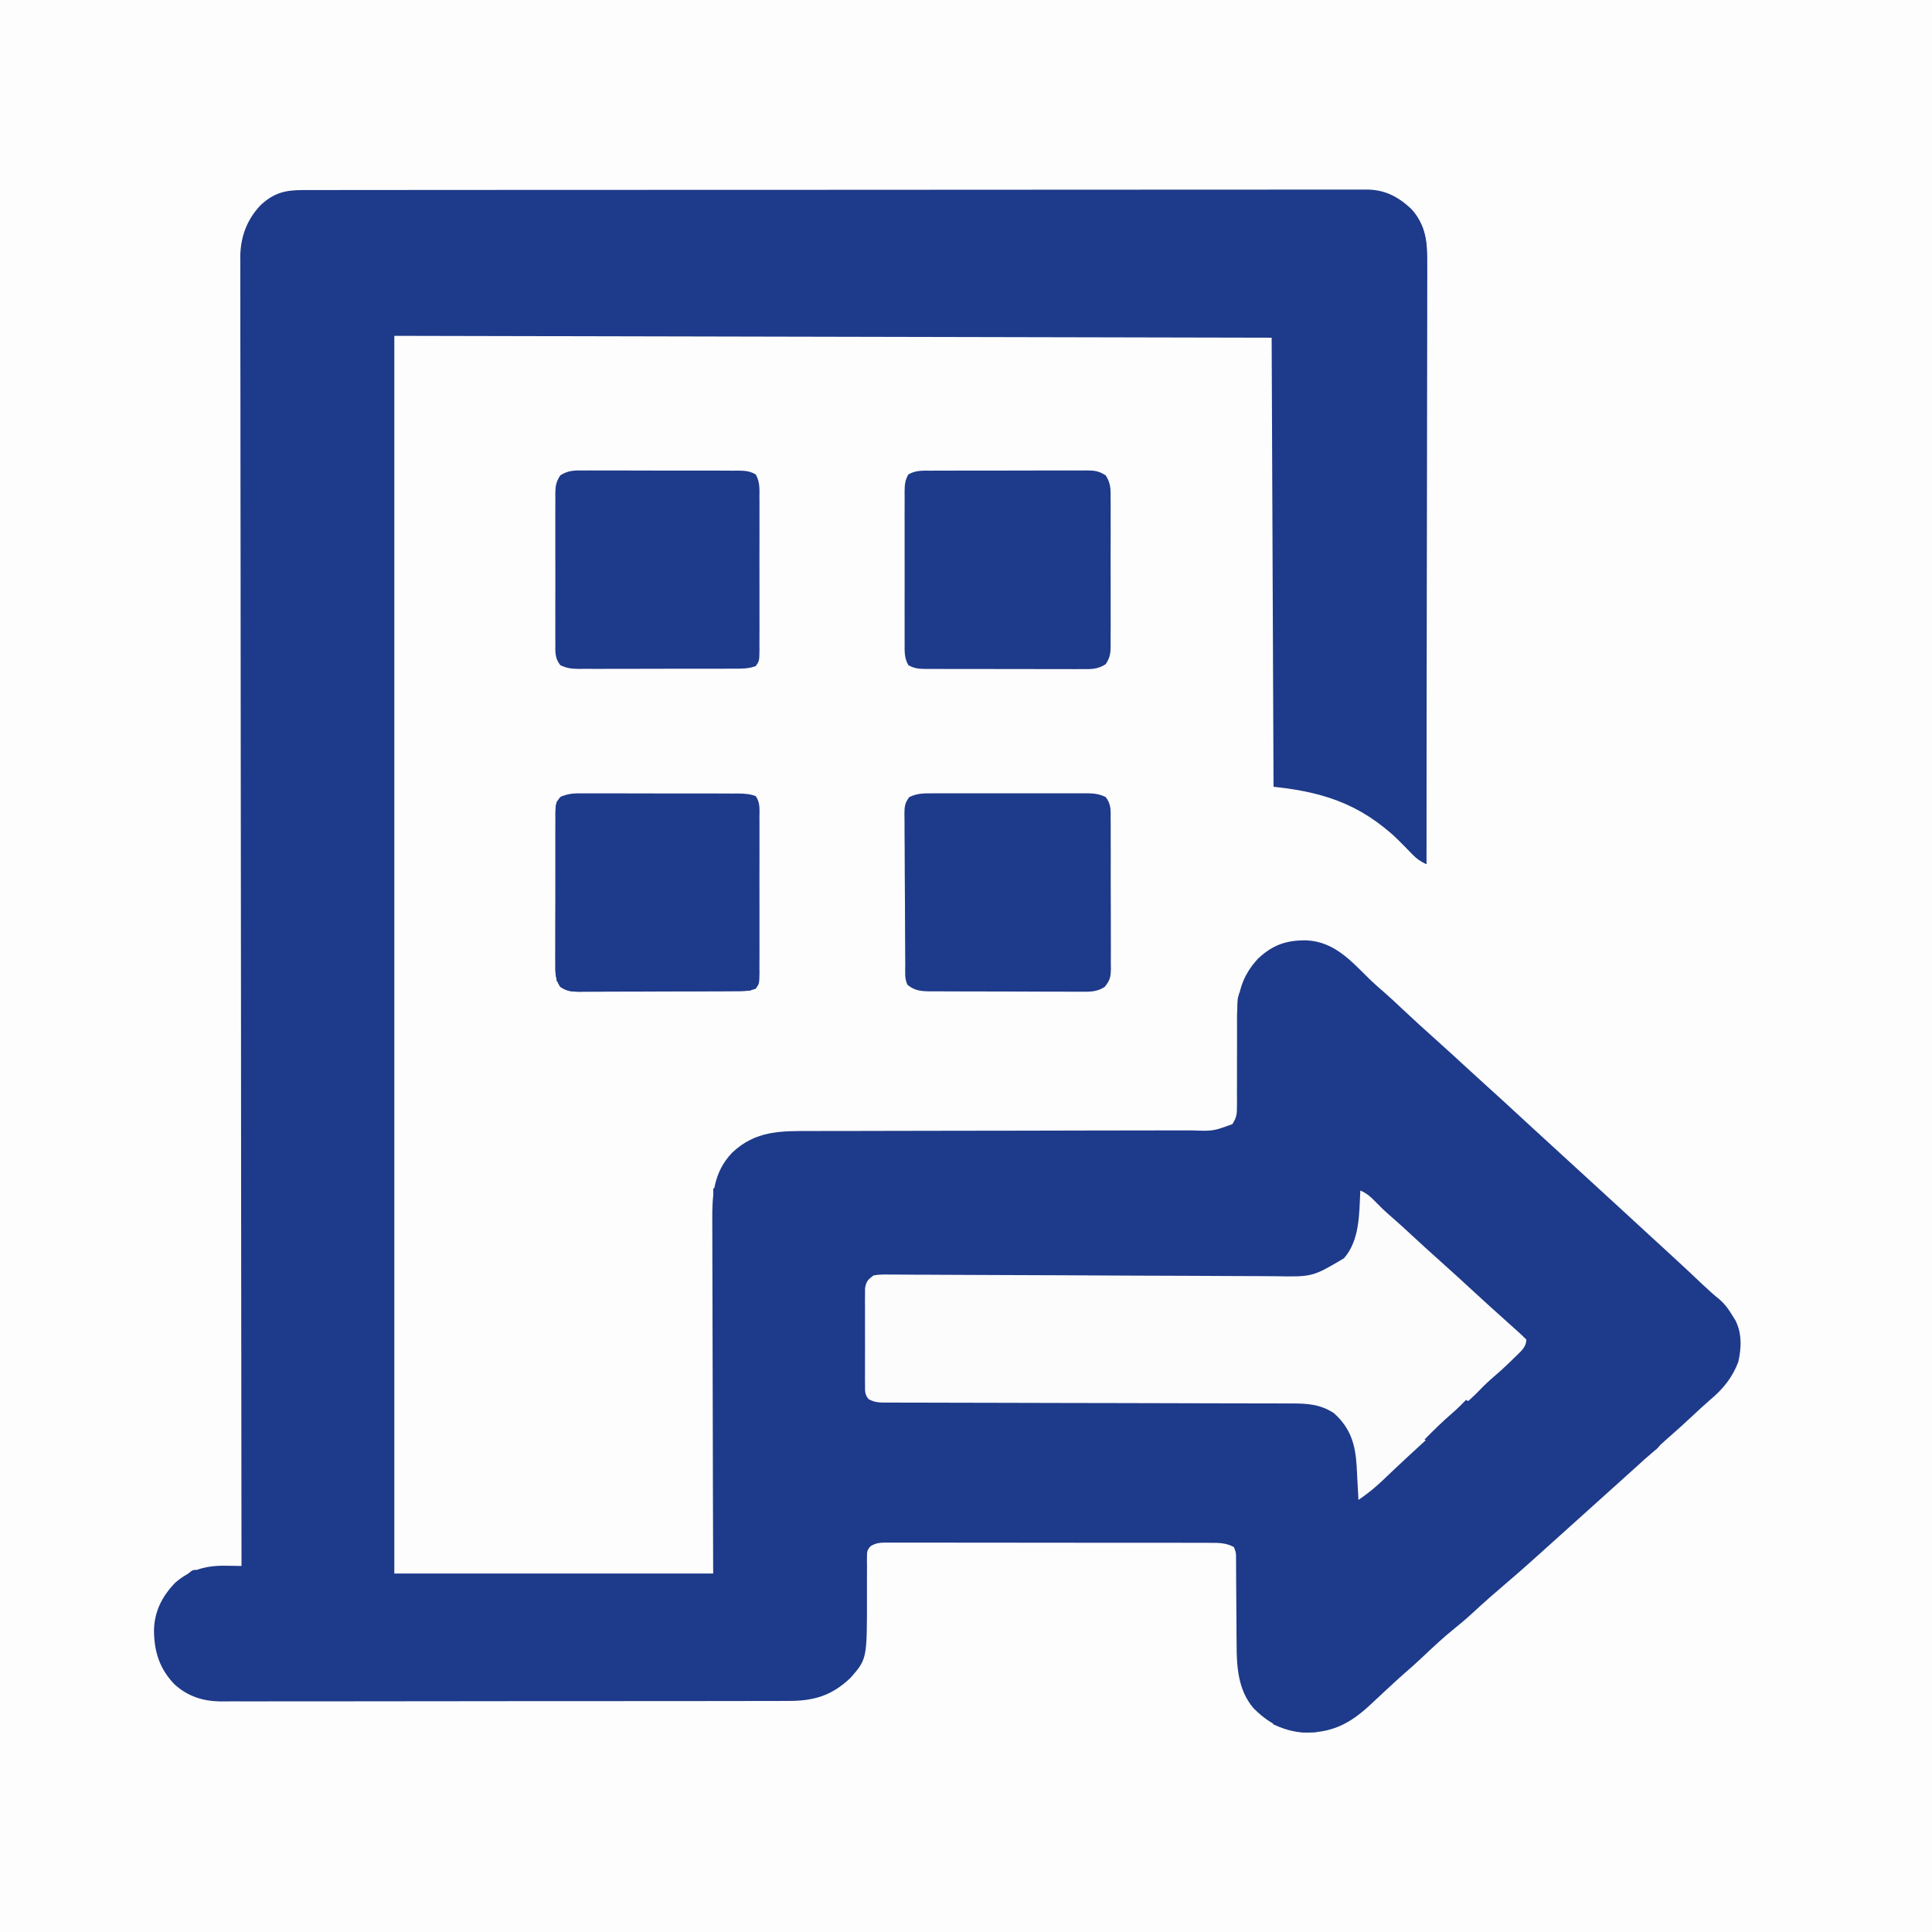
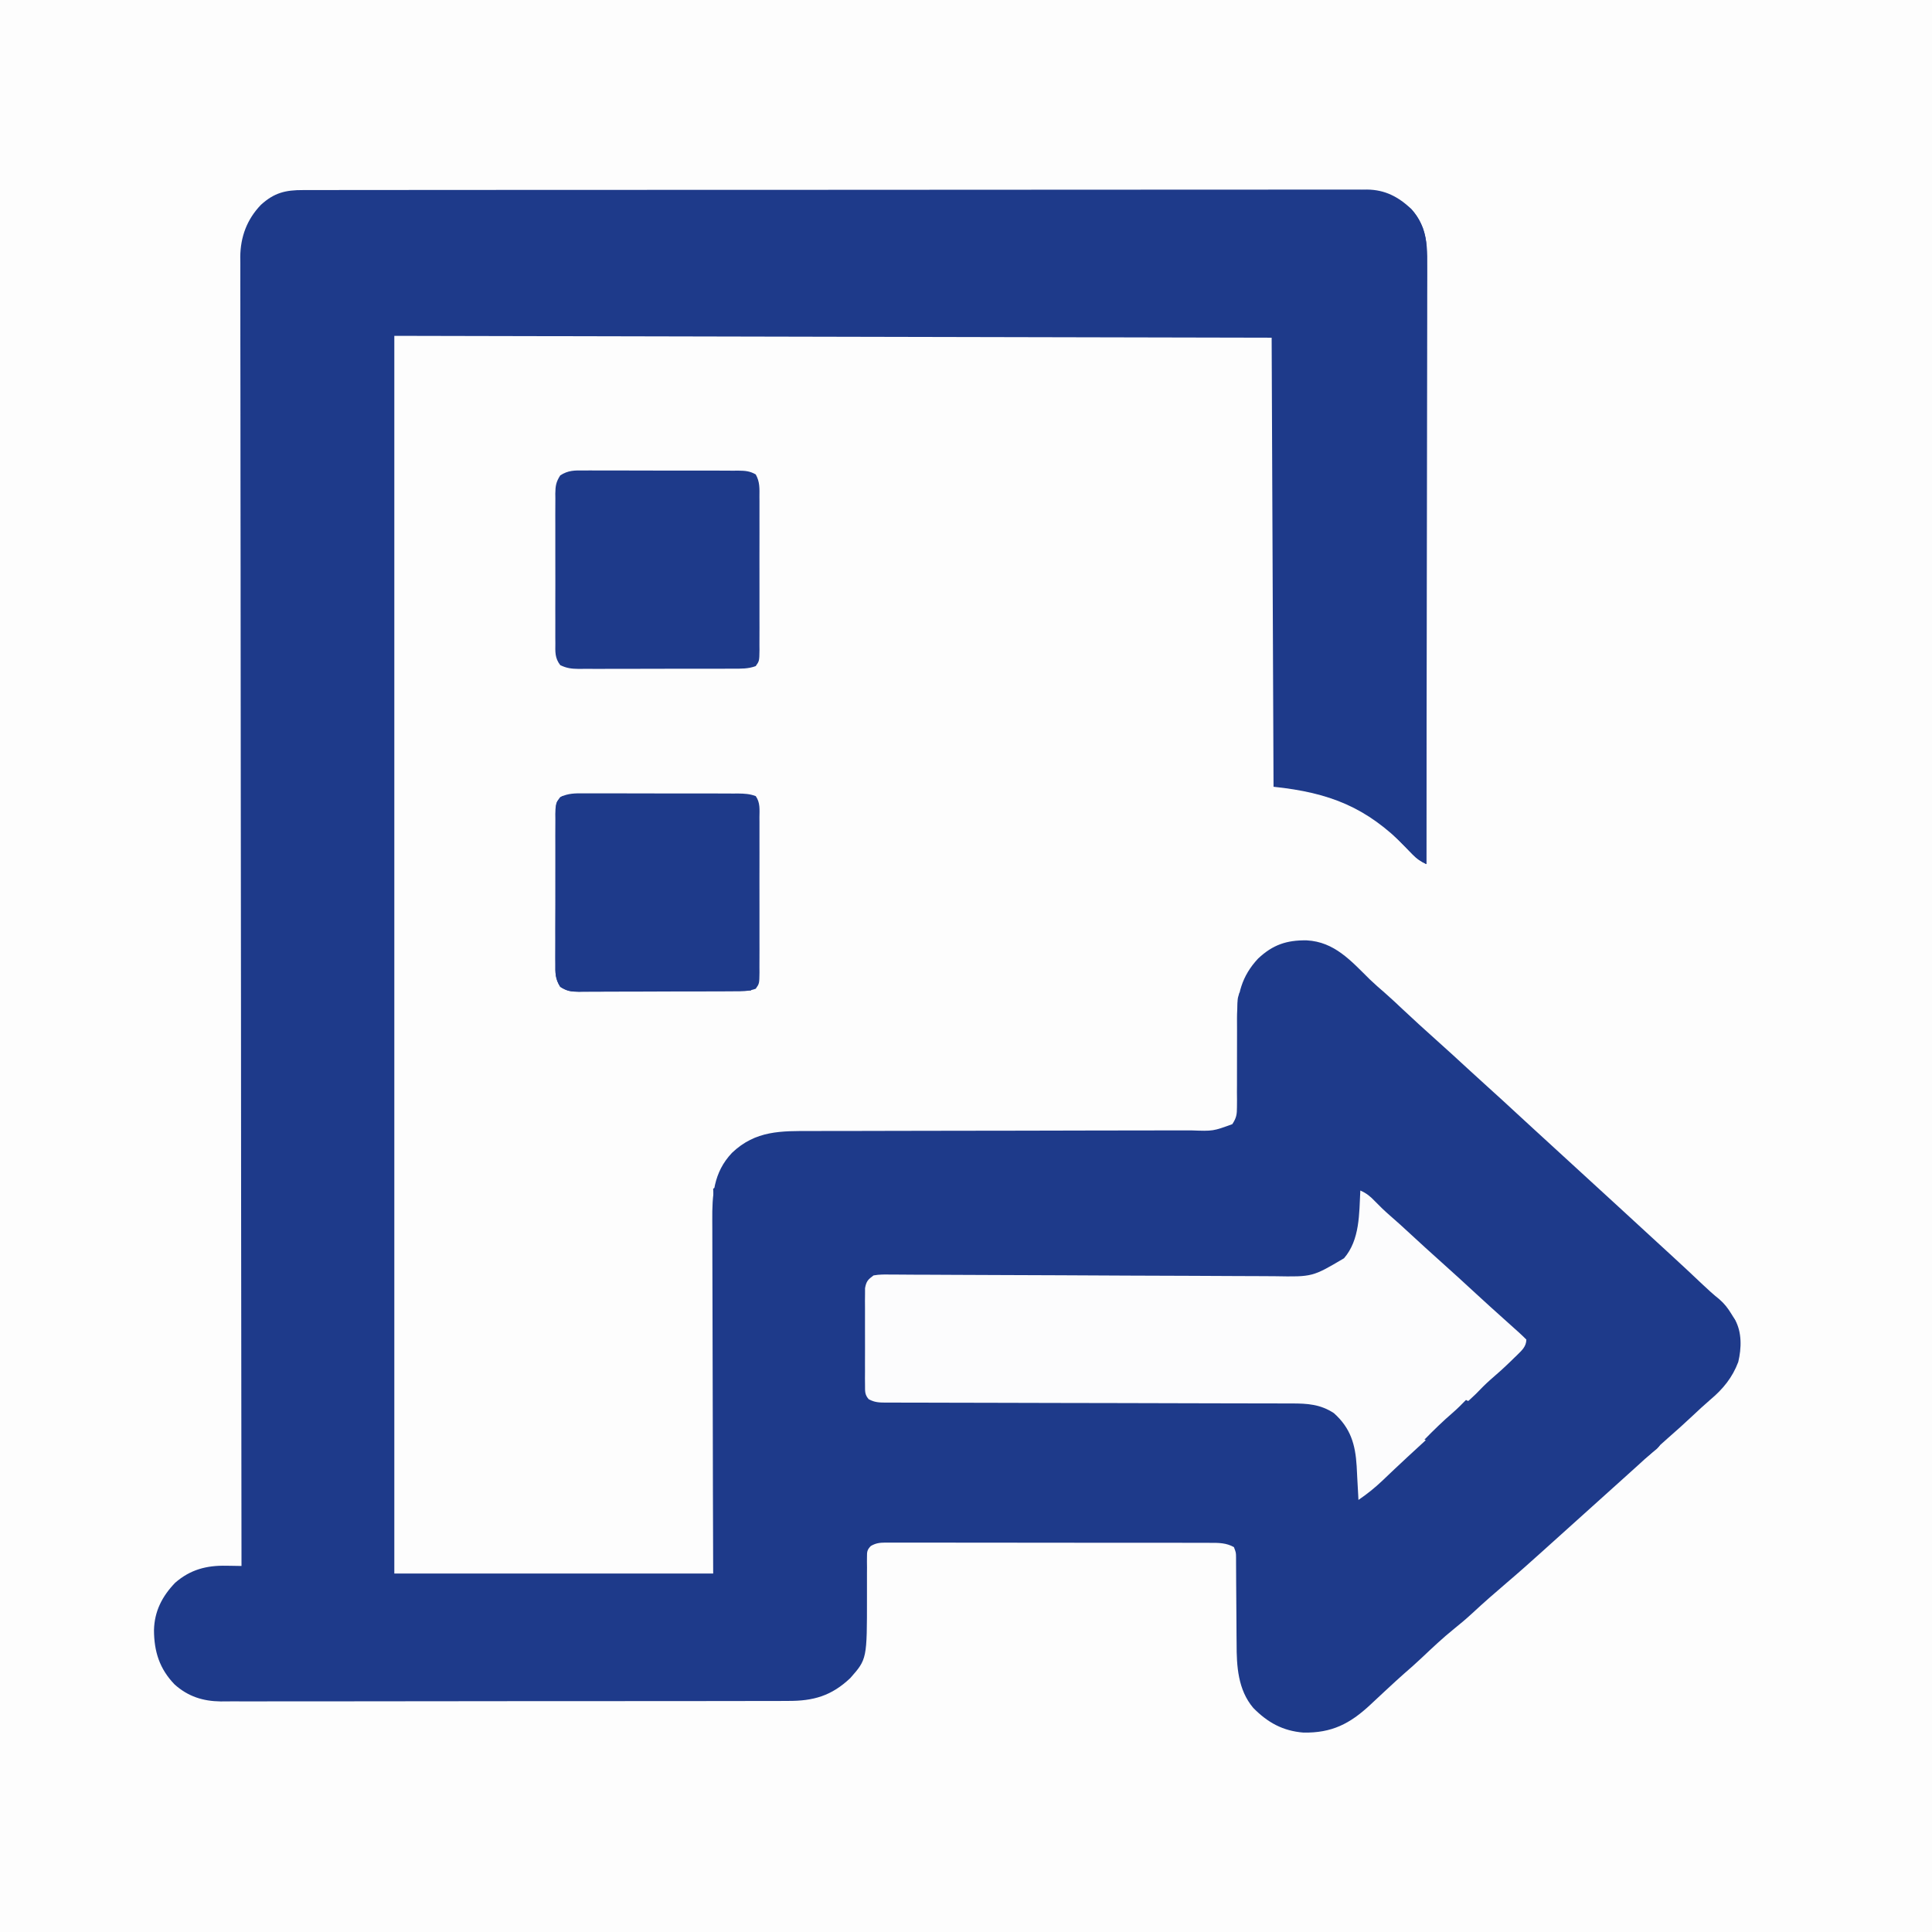
<svg xmlns="http://www.w3.org/2000/svg" version="1.1" width="1024" height="1024">
  <rect width="100%" height="100%" fill="#808080" stroke="none" />
  <path d="M0 0 C337.92 0 675.84 0 1024 0 C1024 337.92 1024 675.84 1024 1024 C686.08 1024 348.16 1024 0 1024 C0 686.08 0 348.16 0 0 Z " fill="#FDFDFD" transform="translate(0,0)" />
  <path d="M0 0 C1.476 -0.005 1.476 -0.005 2.982 -0.011 C6.299 -0.02 9.617 -0.015 12.934 -0.01 C15.328 -0.014 17.723 -0.018 20.117 -0.024 C25.334 -0.034 30.55 -0.037 35.766 -0.035 C43.523 -0.032 51.28 -0.04 59.037 -0.051 C73.697 -0.07 88.357 -0.076 103.017 -0.077 C114.337 -0.078 125.658 -0.082 136.978 -0.088 C140.235 -0.09 143.492 -0.092 146.749 -0.094 C147.558 -0.094 148.368 -0.094 149.202 -0.095 C171.981 -0.107 194.76 -0.115 217.54 -0.114 C218.399 -0.114 219.258 -0.114 220.143 -0.114 C224.497 -0.114 228.851 -0.114 233.206 -0.114 C234.071 -0.114 234.935 -0.113 235.826 -0.113 C237.575 -0.113 239.324 -0.113 241.073 -0.113 C268.283 -0.112 295.492 -0.127 322.702 -0.154 C353.263 -0.185 383.824 -0.202 414.385 -0.2 C417.643 -0.2 420.901 -0.2 424.159 -0.2 C424.962 -0.2 425.764 -0.2 426.59 -0.2 C439.507 -0.2 452.423 -0.213 465.339 -0.23 C478.318 -0.247 491.297 -0.249 504.277 -0.236 C511.989 -0.228 519.701 -0.232 527.413 -0.252 C533.17 -0.265 538.927 -0.258 544.684 -0.242 C547.014 -0.239 549.345 -0.243 551.675 -0.254 C554.84 -0.268 558.004 -0.257 561.169 -0.241 C562.076 -0.25 562.983 -0.26 563.918 -0.271 C573.431 -0.164 580.439 3.544 587.321 9.968 C592.907 16.312 595.462 23.576 595.459 31.919 C595.461 33.08 595.463 34.241 595.465 35.437 C595.462 36.713 595.459 37.989 595.456 39.304 C595.457 40.673 595.458 42.042 595.459 43.411 C595.461 47.176 595.457 50.94 595.452 54.705 C595.448 58.764 595.449 62.822 595.45 66.881 C595.451 73.914 595.448 80.947 595.442 87.98 C595.434 98.149 595.431 108.317 595.43 118.486 C595.428 134.983 595.421 151.48 595.412 167.977 C595.402 184.005 595.395 200.032 595.391 216.059 C595.391 217.046 595.391 218.034 595.39 219.051 C595.389 224.006 595.388 228.961 595.387 233.915 C595.376 275.029 595.359 316.143 595.336 357.257 C592.388 355.845 590.375 354.513 588.121 352.132 C587.525 351.513 586.928 350.894 586.313 350.256 C585.681 349.596 585.05 348.937 584.399 348.257 C563.657 327.173 544.196 319.4 514.336 316.257 C514.006 237.717 513.676 159.177 513.336 78.257 C359.886 77.927 206.436 77.597 48.336 77.257 C48.336 293.737 48.336 510.217 48.336 733.257 C104.106 733.257 159.876 733.257 217.336 733.257 C217.29 718.659 217.243 704.06 217.196 689.019 C217.175 679.772 217.156 670.526 217.141 661.279 C217.117 646.601 217.089 631.923 217.034 617.245 C216.995 606.555 216.969 595.865 216.96 585.175 C216.955 579.517 216.942 573.859 216.913 568.2 C216.886 562.869 216.878 557.538 216.884 552.207 C216.883 550.256 216.875 548.304 216.859 546.353 C216.757 532.677 217.409 520.716 227.336 510.257 C239.818 498.36 253.347 498.674 269.616 498.727 C271.875 498.72 274.135 498.711 276.394 498.701 C282.508 498.677 288.621 498.678 294.735 498.683 C301.145 498.683 307.556 498.661 313.966 498.64 C324.729 498.609 335.492 498.591 346.256 498.583 C357.309 498.576 368.363 498.563 379.417 498.54 C380.098 498.539 380.779 498.537 381.48 498.536 C388.923 498.521 396.367 498.504 403.81 498.486 C405.118 498.483 406.427 498.48 407.774 498.477 C410.384 498.47 412.993 498.464 415.602 498.458 C423.225 498.44 430.848 498.429 438.471 498.423 C443.219 498.42 447.967 498.412 452.715 498.404 C454.909 498.401 457.104 498.399 459.299 498.4 C462.305 498.401 465.312 498.395 468.318 498.389 C469.177 498.39 470.036 498.392 470.922 498.394 C482.269 498.807 482.269 498.807 492.485 495.088 C494.671 491.745 494.957 489.945 494.948 485.973 C494.958 484.725 494.968 483.476 494.978 482.189 C494.965 480.833 494.951 479.477 494.938 478.121 C494.943 476.717 494.951 475.313 494.962 473.909 C494.985 470.216 494.981 466.523 494.968 462.829 C494.95 456.936 494.96 451.044 494.994 445.151 C495 443.107 494.987 441.064 494.972 439.02 C495.009 426.397 497.424 416.636 506.188 407.281 C513.956 400.007 521.275 397.508 531.904 397.666 C546.621 398.424 555.384 408.517 565.304 418.303 C567.918 420.817 570.641 423.184 573.385 425.553 C576.568 428.333 579.635 431.235 582.711 434.132 C588.523 439.581 594.391 444.955 600.336 450.257 C606.447 455.724 612.502 461.245 618.519 466.815 C621.77 469.821 625.039 472.803 628.336 475.757 C633.285 480.193 638.165 484.702 643.043 489.214 C646.154 492.091 649.274 494.958 652.399 497.82 C653.135 498.494 653.135 498.494 653.887 499.183 C654.875 500.088 655.864 500.993 656.852 501.898 C659.348 504.184 661.842 506.471 664.336 508.757 C665.336 509.674 666.336 510.591 667.336 511.507 C673.336 517.007 679.336 522.507 685.336 528.007 C686.079 528.688 686.079 528.688 686.836 529.382 C687.837 530.299 688.838 531.217 689.838 532.134 C692.325 534.414 694.813 536.694 697.301 538.972 C703.042 544.229 708.771 549.499 714.487 554.783 C718.031 558.057 721.587 561.316 725.149 564.57 C730.727 569.673 736.24 574.845 741.73 580.044 C744.607 582.756 747.473 585.398 750.574 587.851 C753.426 590.335 755.186 592.666 757.149 595.882 C757.733 596.823 758.317 597.764 758.918 598.734 C762.647 605.37 762.391 613.841 760.653 621.121 C757.55 629.397 752.518 635.528 745.805 641.144 C742.56 643.922 739.455 646.839 736.336 649.757 C732.078 653.731 727.793 657.654 723.383 661.46 C720.706 663.811 718.083 666.22 715.461 668.632 C710.12 673.545 704.738 678.411 699.336 683.257 C697.669 684.757 696.003 686.257 694.336 687.757 C664.336 714.757 664.336 714.757 661.844 716.999 C660.15 718.524 658.458 720.05 656.766 721.578 C650.624 727.118 644.449 732.612 638.149 737.972 C631.875 743.315 625.695 748.72 619.659 754.329 C616.541 757.207 613.337 759.921 610.024 762.57 C603.986 767.426 598.404 772.727 592.77 778.039 C589.716 780.914 586.593 783.692 583.414 786.429 C580.551 788.948 577.759 791.541 574.961 794.132 C574.4 794.65 573.839 795.168 573.26 795.702 C570.703 798.061 568.156 800.428 565.629 802.82 C554.81 812.907 545.215 817.818 530.192 817.566 C519.219 816.688 511.21 812.223 503.59 804.484 C495.453 794.866 494.744 782.363 494.762 770.312 C494.75 768.925 494.735 767.539 494.719 766.152 C494.681 762.546 494.666 758.941 494.656 755.335 C494.636 749.531 494.58 743.727 494.528 737.923 C494.512 735.905 494.505 733.887 494.499 731.869 C494.492 730.65 494.485 729.431 494.478 728.175 C494.475 727.101 494.471 726.028 494.468 724.922 C494.451 722.153 494.451 722.153 493.336 719.257 C489.281 716.982 485.271 716.972 480.739 716.997 C479.982 716.993 479.225 716.989 478.445 716.985 C475.913 716.975 473.381 716.979 470.85 716.983 C469.033 716.978 467.216 716.973 465.399 716.967 C460.467 716.954 455.536 716.953 450.604 716.956 C446.488 716.957 442.373 716.952 438.257 716.947 C428.551 716.936 418.845 716.936 409.138 716.942 C399.119 716.948 389.099 716.935 379.079 716.914 C370.48 716.896 361.88 716.89 353.28 716.894 C348.143 716.895 343.005 716.893 337.868 716.879 C333.039 716.866 328.21 716.868 323.381 716.881 C321.608 716.884 319.834 716.881 318.06 716.873 C315.642 716.862 313.225 716.87 310.807 716.883 C310.102 716.876 309.397 716.868 308.671 716.861 C305.602 716.895 303.586 717.114 300.9 718.656 C298.892 720.712 298.842 721.722 298.854 724.567 C298.844 725.87 298.844 725.87 298.833 727.2 C298.85 728.611 298.85 728.611 298.867 730.05 C298.86 731.029 298.853 732.008 298.846 733.016 C298.817 737.198 298.833 741.38 298.845 745.562 C298.872 778.613 298.872 778.613 290.024 788.656 C280.087 798.087 270.485 800.863 256.914 800.779 C255.578 800.785 254.241 800.792 252.905 800.802 C249.256 800.822 245.608 800.818 241.96 800.809 C238.015 800.805 234.071 800.823 230.127 800.838 C222.409 800.863 214.692 800.867 206.974 800.862 C200.699 800.858 194.423 800.862 188.148 800.87 C187.253 800.872 186.359 800.873 185.437 800.874 C183.62 800.876 181.803 800.879 179.986 800.881 C162.958 800.903 145.931 800.899 128.904 800.887 C113.341 800.876 97.778 800.899 82.216 800.937 C66.219 800.976 50.222 800.992 34.225 800.984 C25.251 800.981 16.277 800.986 7.303 801.014 C-0.337 801.038 -7.976 801.041 -15.616 801.016 C-19.51 801.005 -23.404 801.002 -27.298 801.026 C-30.87 801.048 -34.441 801.042 -38.013 801.014 C-39.902 801.006 -41.792 801.028 -43.681 801.05 C-53.131 800.932 -60.996 798.437 -68.136 792.044 C-76.142 783.757 -79.003 774.57 -79.047 763.251 C-78.816 753.238 -74.701 745.296 -67.84 738.164 C-59.849 731.163 -51.106 728.901 -40.726 729.132 C-39.947 729.141 -39.168 729.15 -38.365 729.16 C-36.464 729.183 -34.564 729.219 -32.664 729.257 C-32.665 728.345 -32.665 728.345 -32.666 727.414 C-32.751 661.176 -32.829 594.938 -32.876 528.7 C-32.876 527.71 -32.877 526.721 -32.878 525.702 C-32.893 504.2 -32.906 482.698 -32.919 461.196 C-32.925 450.651 -32.932 440.107 -32.938 429.562 C-32.939 427.988 -32.939 427.988 -32.94 426.383 C-32.962 392.37 -32.999 358.357 -33.045 324.344 C-33.092 289.392 -33.123 254.441 -33.133 219.489 C-33.135 214.552 -33.136 209.616 -33.138 204.68 C-33.139 203.708 -33.139 202.737 -33.139 201.736 C-33.145 186.094 -33.168 170.453 -33.198 154.812 C-33.227 139.089 -33.239 123.365 -33.231 107.642 C-33.227 98.3 -33.238 88.957 -33.268 79.615 C-33.287 73.372 -33.287 67.13 -33.273 60.887 C-33.265 57.331 -33.266 53.776 -33.288 50.22 C-33.312 46.384 -33.297 42.549 -33.279 38.713 C-33.292 37.617 -33.305 36.52 -33.319 35.391 C-33.204 24.79 -29.805 15.59 -22.426 7.874 C-15.342 1.372 -9.255 -0.042 0 0 Z " fill="#1e3a8a" transform="translate(160.664,100.743)" />
  <path d="M0 0 C3.252 1.417 5.314 3.125 7.75 5.688 C10.317 8.321 12.9 10.851 15.688 13.25 C19.325 16.38 22.856 19.612 26.375 22.875 C31.871 27.968 37.417 33.002 43 38 C49.107 43.466 55.161 48.985 61.176 54.551 C66.076 59.081 71.029 63.549 76 68 C77.834 69.645 79.667 71.291 81.5 72.938 C82.722 74.034 82.722 74.034 83.969 75.152 C85.343 76.402 86.686 77.686 88 79 C87.942 82.738 85.59 84.747 83.052 87.263 C82.519 87.774 81.986 88.286 81.438 88.812 C80.893 89.346 80.349 89.879 79.788 90.429 C76.252 93.868 72.616 97.162 68.859 100.359 C66.19 102.715 63.722 105.252 61.25 107.812 C59.303 109.705 57.316 111.487 55.266 113.266 C50.986 116.983 46.861 120.848 42.75 124.75 C36.916 130.265 31.047 135.733 25.109 141.137 C22.699 143.343 20.323 145.582 17.953 147.832 C17.247 148.501 16.54 149.17 15.813 149.859 C14.436 151.165 13.063 152.474 11.693 153.787 C7.676 157.594 3.577 160.886 -1 164 C-1.04 163.169 -1.079 162.337 -1.12 161.481 C-1.278 158.354 -1.451 155.229 -1.635 152.104 C-1.748 150.103 -1.843 148.101 -1.938 146.1 C-2.638 134.517 -5.173 125.898 -14 118 C-21.141 113.303 -28.009 112.852 -36.344 112.862 C-37.289 112.859 -38.234 112.856 -39.207 112.853 C-42.374 112.845 -45.542 112.844 -48.709 112.842 C-50.979 112.838 -53.249 112.832 -55.519 112.827 C-60.409 112.816 -65.298 112.807 -70.187 112.801 C-77.913 112.79 -85.64 112.77 -93.366 112.748 C-96.01 112.74 -98.654 112.733 -101.299 112.725 C-102.29 112.723 -102.29 112.723 -103.301 112.72 C-110.818 112.699 -118.335 112.68 -125.851 112.662 C-126.538 112.66 -127.225 112.659 -127.933 112.657 C-139.075 112.631 -150.217 112.612 -161.359 112.596 C-172.8 112.578 -184.24 112.549 -195.68 112.511 C-202.103 112.49 -208.527 112.474 -214.95 112.472 C-220.987 112.47 -227.023 112.454 -233.06 112.427 C-235.279 112.42 -237.498 112.418 -239.717 112.422 C-242.739 112.425 -245.761 112.411 -248.783 112.392 C-249.667 112.398 -250.55 112.403 -251.461 112.409 C-255.021 112.37 -257.369 112.338 -260.544 110.639 C-262.693 108.22 -262.508 106.415 -262.518 103.215 C-262.53 102.027 -262.543 100.839 -262.556 99.615 C-262.548 98.33 -262.54 97.046 -262.531 95.723 C-262.535 94.405 -262.539 93.087 -262.543 91.729 C-262.549 88.938 -262.54 86.149 -262.521 83.359 C-262.499 79.786 -262.512 76.215 -262.536 72.642 C-262.554 69.231 -262.541 65.821 -262.531 62.41 C-262.539 61.128 -262.547 59.845 -262.556 58.524 C-262.543 57.333 -262.531 56.142 -262.518 54.914 C-262.514 53.866 -262.511 52.818 -262.508 51.739 C-261.836 48.113 -260.983 47.178 -258 45 C-254.93 44.415 -251.902 44.495 -248.785 44.546 C-247.371 44.545 -247.371 44.545 -245.928 44.544 C-242.759 44.547 -239.592 44.578 -236.424 44.609 C-234.155 44.617 -231.887 44.623 -229.618 44.627 C-224.728 44.64 -219.838 44.665 -214.948 44.699 C-207.211 44.753 -199.475 44.777 -191.738 44.796 C-180.886 44.825 -170.034 44.866 -159.181 44.918 C-158.493 44.921 -157.804 44.925 -157.095 44.928 C-151.511 44.955 -145.927 44.983 -140.343 45.01 C-135.473 45.035 -130.602 45.059 -125.731 45.082 C-125.045 45.085 -124.36 45.089 -123.653 45.092 C-112.198 45.147 -100.743 45.186 -89.288 45.214 C-81.602 45.234 -73.916 45.273 -66.231 45.327 C-61.439 45.357 -56.648 45.371 -51.856 45.379 C-49.64 45.387 -47.424 45.401 -45.209 45.423 C-25.338 45.778 -25.338 45.778 -8.652 35.906 C-0.189 26.142 -0.628 12.241 0 0 Z " fill="#FCFCFD" transform="translate(721,631)" />
-   <path d="M0 0 C0.958 -0.009 1.916 -0.017 2.904 -0.026 C6.072 -0.049 9.24 -0.042 12.408 -0.033 C14.61 -0.038 16.812 -0.044 19.014 -0.052 C23.63 -0.062 28.246 -0.058 32.862 -0.043 C38.778 -0.026 44.694 -0.049 50.61 -0.084 C55.158 -0.106 59.705 -0.105 64.253 -0.097 C66.434 -0.096 68.615 -0.103 70.797 -0.117 C73.847 -0.135 76.895 -0.12 79.945 -0.098 C81.298 -0.115 81.298 -0.115 82.677 -0.133 C86.856 -0.07 89.015 0.197 92.596 2.503 C95.253 6.651 95.242 9.816 95.184 14.651 C95.193 15.56 95.202 16.47 95.211 17.407 C95.233 20.408 95.218 23.407 95.201 26.408 C95.205 28.497 95.21 30.585 95.216 32.674 C95.223 37.048 95.213 41.422 95.189 45.797 C95.161 51.403 95.177 57.008 95.207 62.614 C95.225 66.925 95.219 71.237 95.206 75.549 C95.203 77.616 95.207 79.682 95.219 81.749 C95.232 84.639 95.212 87.527 95.184 90.416 C95.2 91.696 95.2 91.696 95.215 93.002 C95.143 97.046 94.822 99.089 92.596 102.564 C88.319 105.318 84.937 105.229 79.945 105.165 C78.505 105.175 78.505 105.175 77.036 105.186 C73.868 105.203 70.702 105.184 67.533 105.162 C65.331 105.163 63.128 105.166 60.925 105.17 C56.311 105.173 51.697 105.158 47.083 105.13 C41.165 105.096 35.248 105.102 29.331 105.121 C24.783 105.132 20.236 105.123 15.688 105.108 C13.506 105.102 11.324 105.103 9.142 105.109 C6.094 105.115 3.048 105.094 0 105.067 C-0.903 105.073 -1.807 105.08 -2.738 105.087 C-6.406 105.031 -8.801 104.91 -12.022 103.075 C-14.209 99.216 -14.021 95.697 -13.98 91.33 C-13.987 90.4 -13.994 89.469 -14.001 88.511 C-14.019 85.435 -14.007 82.359 -13.994 79.283 C-13.997 77.146 -14 75.009 -14.005 72.872 C-14.011 68.393 -14.003 63.915 -13.984 59.436 C-13.961 53.692 -13.974 47.949 -13.998 42.205 C-14.013 37.792 -14.008 33.38 -13.998 28.967 C-13.995 26.849 -13.999 24.731 -14.008 22.613 C-14.018 19.654 -14.003 16.696 -13.98 13.737 C-13.988 12.86 -13.996 11.983 -14.005 11.079 C-13.954 7.478 -13.816 5.157 -12.022 1.992 C-8.093 -0.247 -4.45 -0.032 0 0 Z " fill="#1e3a8a" transform="translate(493.463,249.467)" />
-   <path d="M0 0 C1.423 -0.011 1.423 -0.011 2.874 -0.021 C6.005 -0.039 9.135 -0.027 12.266 -0.014 C14.444 -0.016 16.622 -0.02 18.8 -0.025 C23.363 -0.031 27.925 -0.023 32.488 -0.004 C38.336 0.019 44.183 0.006 50.031 -0.018 C54.528 -0.033 59.025 -0.028 63.522 -0.018 C65.678 -0.015 67.834 -0.018 69.991 -0.028 C73.005 -0.038 76.017 -0.022 79.031 0 C79.922 -0.008 80.812 -0.016 81.73 -0.025 C85.565 0.028 88.072 0.305 91.567 1.981 C94.46 5.747 94.224 8.978 94.178 13.613 C94.189 14.532 94.199 15.451 94.21 16.398 C94.237 19.437 94.227 22.475 94.215 25.514 C94.221 27.626 94.228 29.738 94.237 31.85 C94.248 36.278 94.242 40.705 94.222 45.133 C94.2 50.808 94.226 56.48 94.267 62.155 C94.293 66.517 94.29 70.879 94.28 75.242 C94.278 77.334 94.286 79.426 94.303 81.518 C94.323 84.444 94.304 87.367 94.276 90.293 C94.297 91.589 94.297 91.589 94.318 92.911 C94.233 97.311 93.909 99.032 91.056 102.556 C86.999 105.334 82.873 105.206 78.101 105.133 C76.708 105.141 76.708 105.141 75.286 105.15 C72.225 105.161 69.166 105.137 66.105 105.111 C63.974 105.11 61.842 105.11 59.71 105.111 C55.247 105.11 50.785 105.091 46.322 105.06 C40.603 105.02 34.885 105.016 29.166 105.023 C24.766 105.026 20.366 105.014 15.966 104.997 C13.857 104.99 11.748 104.987 9.64 104.988 C6.693 104.986 3.747 104.964 0.801 104.938 C-0.07 104.94 -0.94 104.943 -1.837 104.946 C-6.526 104.88 -9.686 104.581 -13.484 101.518 C-15.168 98.15 -14.659 94.338 -14.677 90.633 C-14.685 89.713 -14.694 88.792 -14.702 87.844 C-14.727 84.79 -14.743 81.736 -14.758 78.682 C-14.763 77.64 -14.768 76.599 -14.774 75.526 C-14.801 70.017 -14.82 64.507 -14.834 58.998 C-14.851 53.299 -14.896 47.601 -14.947 41.902 C-14.98 37.527 -14.992 33.152 -14.998 28.777 C-15.004 26.675 -15.02 24.574 -15.044 22.473 C-15.075 19.535 -15.075 16.599 -15.068 13.661 C-15.084 12.79 -15.101 11.919 -15.118 11.022 C-15.077 7.103 -14.97 5.152 -12.541 1.978 C-8.284 -0.056 -4.664 -0.042 0 0 Z " fill="#1e3a8a" transform="translate(494.484,420.482)" />
  <path d="M0 0 C0.95 -0.007 1.9 -0.014 2.879 -0.022 C6.015 -0.039 9.149 -0.019 12.285 0.002 C14.465 0.001 16.646 -0.001 18.826 -0.005 C23.393 -0.008 27.96 0.007 32.527 0.034 C38.384 0.068 44.24 0.062 50.097 0.044 C54.599 0.033 59.1 0.042 63.601 0.057 C65.761 0.062 67.921 0.062 70.08 0.055 C73.097 0.05 76.112 0.07 79.129 0.098 C80.023 0.091 80.917 0.085 81.838 0.078 C85.482 0.134 87.852 0.263 91.053 2.083 C93.26 5.971 93.057 9.541 93.017 13.942 C93.024 14.884 93.031 15.826 93.039 16.796 C93.056 19.909 93.045 23.022 93.031 26.135 C93.034 28.297 93.038 30.459 93.043 32.621 C93.049 37.151 93.04 41.681 93.021 46.211 C92.998 52.024 93.012 57.837 93.036 63.65 C93.05 68.114 93.045 72.577 93.035 77.041 C93.032 79.184 93.036 81.328 93.045 83.472 C93.055 86.465 93.04 89.457 93.017 92.45 C93.025 93.34 93.034 94.23 93.042 95.147 C92.961 100.978 92.961 100.978 91.053 103.68 C87.097 105.154 83.319 105.056 79.129 105.035 C78.181 105.042 77.232 105.049 76.255 105.056 C73.119 105.074 69.983 105.07 66.847 105.065 C64.668 105.069 62.488 105.075 60.309 105.081 C55.74 105.09 51.171 105.087 46.603 105.077 C40.747 105.066 34.892 105.086 29.036 105.115 C24.535 105.133 20.034 105.133 15.532 105.127 C13.373 105.127 11.214 105.133 9.055 105.146 C6.037 105.161 3.019 105.15 0 105.133 C-0.892 105.142 -1.784 105.152 -2.703 105.162 C-6.544 105.116 -9.052 104.846 -12.554 103.168 C-15.445 99.4 -15.201 96.17 -15.147 91.536 C-15.156 90.617 -15.165 89.697 -15.174 88.75 C-15.196 85.711 -15.181 82.674 -15.164 79.635 C-15.168 77.523 -15.173 75.411 -15.179 73.298 C-15.186 68.871 -15.175 64.443 -15.152 60.016 C-15.124 54.341 -15.14 48.668 -15.17 42.994 C-15.188 38.632 -15.182 34.269 -15.169 29.907 C-15.166 27.815 -15.17 25.723 -15.182 23.631 C-15.194 20.705 -15.175 17.782 -15.147 14.856 C-15.162 13.56 -15.162 13.56 -15.178 12.238 C-15.106 8.164 -14.796 6.093 -12.554 2.594 C-8.301 -0.14 -4.961 -0.065 0 0 Z " fill="#1e3a8a" transform="translate(309.5,249.369)" />
  <path d="M0 0 C0.95 -0.005 1.9 -0.011 2.879 -0.016 C6.015 -0.029 9.149 -0.012 12.285 0.006 C14.465 0.005 16.646 0.004 18.826 0.001 C23.393 -0 27.96 0.012 32.527 0.035 C38.384 0.064 44.241 0.061 50.097 0.048 C54.599 0.041 59.1 0.049 63.601 0.061 C65.761 0.066 67.921 0.066 70.08 0.062 C73.097 0.059 76.113 0.076 79.129 0.098 C80.023 0.093 80.917 0.089 81.838 0.084 C85.188 0.124 87.899 0.279 91.053 1.446 C93.501 4.924 93.055 8.648 93.017 12.791 C93.024 13.742 93.031 14.694 93.039 15.674 C93.056 18.825 93.045 21.976 93.031 25.127 C93.034 27.312 93.038 29.498 93.043 31.684 C93.049 36.267 93.04 40.85 93.021 45.433 C92.998 51.315 93.012 57.196 93.036 63.078 C93.05 67.592 93.045 72.106 93.035 76.62 C93.032 78.789 93.036 80.958 93.045 83.127 C93.055 86.156 93.04 89.184 93.017 92.213 C93.025 93.114 93.034 94.014 93.042 94.943 C92.961 100.847 92.961 100.847 91.053 103.556 C87.097 105.021 83.316 104.935 79.129 104.922 C78.181 104.93 77.232 104.939 76.255 104.947 C73.119 104.971 69.983 104.972 66.847 104.97 C64.668 104.978 62.488 104.985 60.309 104.994 C55.74 105.007 51.171 105.009 46.603 105.003 C40.747 104.997 34.892 105.027 29.036 105.068 C24.535 105.094 20.034 105.097 15.532 105.093 C13.373 105.095 11.214 105.104 9.055 105.122 C6.036 105.144 3.019 105.135 0 105.117 C-1.338 105.137 -1.338 105.137 -2.703 105.157 C-6.858 105.101 -8.991 104.829 -12.554 102.54 C-15.231 98.362 -15.204 95.147 -15.147 90.277 C-15.156 89.356 -15.165 88.435 -15.174 87.486 C-15.196 84.448 -15.181 81.411 -15.164 78.373 C-15.168 76.26 -15.173 74.146 -15.179 72.033 C-15.186 67.607 -15.175 63.182 -15.152 58.756 C-15.124 53.08 -15.14 47.406 -15.17 41.731 C-15.188 37.368 -15.182 33.006 -15.169 28.644 C-15.166 26.551 -15.17 24.458 -15.182 22.365 C-15.194 19.442 -15.175 16.52 -15.147 13.597 C-15.157 12.731 -15.167 11.865 -15.178 10.973 C-15.109 7.069 -14.977 5.123 -12.554 1.965 C-8.293 -0.077 -4.67 -0.051 0 0 Z " fill="#1e3a8a" transform="translate(309.5,420.498)" />
  <path d="M0 0 C6.233 2.808 9.694 7.593 12.157 13.886 C14.478 20.573 14.546 26.868 14.481 33.889 C14.483 35.264 14.486 36.638 14.491 38.013 C14.5 41.762 14.484 45.511 14.464 49.26 C14.447 53.314 14.453 57.368 14.456 61.422 C14.458 68.435 14.445 75.449 14.423 82.463 C14.39 92.604 14.38 102.744 14.375 112.885 C14.366 129.339 14.34 145.794 14.302 162.248 C14.265 178.227 14.237 194.207 14.22 210.186 C14.219 211.172 14.218 212.157 14.217 213.173 C14.211 218.119 14.206 223.065 14.201 228.01 C14.16 269.007 14.089 310.003 14 351 C11.094 349.604 9.029 348.269 6.766 345.961 C6.192 345.381 5.618 344.801 5.027 344.203 C4.148 343.298 4.148 343.298 3.25 342.375 C2.648 341.764 2.046 341.153 1.426 340.523 C-0.054 339.02 -1.528 337.511 -3 336 C0 336 0 336 2.699 338.406 C3.703 339.43 4.699 340.462 5.688 341.5 C6.454 342.287 6.454 342.287 7.236 343.09 C8.498 344.387 9.75 345.692 11 347 C11.092 305.241 11.162 263.481 11.204 221.722 C11.209 216.791 11.214 211.861 11.22 206.93 C11.221 205.949 11.222 204.967 11.223 203.956 C11.24 188.064 11.272 172.172 11.309 156.28 C11.346 139.973 11.368 123.666 11.376 107.359 C11.382 97.297 11.399 87.235 11.432 77.173 C11.453 70.272 11.459 63.372 11.454 56.472 C11.451 52.491 11.455 48.51 11.477 44.529 C11.496 40.882 11.497 37.234 11.484 33.586 C11.481 31.648 11.498 29.711 11.516 27.773 C11.453 18.538 9.785 11.315 3.25 4.5 C0 1.059 0 1.059 0 0 Z " fill="#1e3a8a" transform="translate(742,107)" />
  <path d="M0 0 C0.99 0.33 1.98 0.66 3 1 C2.01 1.66 1.02 2.32 0 3 C-0.297 5.969 -0.399 8.729 -0.372 11.701 C-0.376 12.602 -0.38 13.503 -0.383 14.431 C-0.392 17.42 -0.378 20.409 -0.363 23.398 C-0.363 25.471 -0.363 27.544 -0.365 29.616 C-0.365 33.966 -0.354 38.315 -0.336 42.665 C-0.314 48.243 -0.313 53.82 -0.32 59.398 C-0.323 63.681 -0.316 67.963 -0.307 72.245 C-0.303 74.302 -0.302 76.358 -0.303 78.415 C-0.304 81.29 -0.291 84.165 -0.275 87.041 C-0.277 87.893 -0.28 88.745 -0.282 89.623 C-0.275 90.408 -0.268 91.193 -0.261 92.002 C-0.259 92.681 -0.257 93.361 -0.254 94.061 C-0.049 96.447 -0.049 96.447 2 100 C34.67 100.33 67.34 100.66 101 101 C100.67 101.66 100.34 102.32 100 103 C87.309 103.116 74.618 103.205 61.926 103.259 C56.033 103.285 50.14 103.321 44.247 103.377 C38.561 103.431 32.875 103.461 27.188 103.474 C25.018 103.484 22.848 103.502 20.678 103.529 C17.639 103.565 14.602 103.57 11.564 103.568 C10.216 103.595 10.216 103.595 8.841 103.622 C4.667 103.588 2.525 103.336 -1.059 101.042 C-3.732 96.853 -3.69 93.635 -3.615 88.759 C-3.621 87.837 -3.626 86.914 -3.632 85.964 C-3.644 82.921 -3.62 79.879 -3.594 76.836 C-3.592 74.72 -3.592 72.605 -3.594 70.489 C-3.592 66.059 -3.574 61.629 -3.542 57.199 C-3.502 51.515 -3.498 45.831 -3.505 40.147 C-3.509 35.78 -3.496 31.414 -3.479 27.047 C-3.472 24.951 -3.469 22.854 -3.47 20.758 C-3.468 17.832 -3.447 14.907 -3.42 11.982 C-3.423 11.112 -3.426 10.243 -3.429 9.347 C-3.344 3.394 -3.344 3.394 -1.475 1.254 C-0.988 0.84 -0.502 0.426 0 0 Z " fill="#1e3a8a" transform="translate(298,422)" />
-   <path d="M0 0 C0.99 0.33 1.98 0.66 3 1 C2.01 1.66 1.02 2.32 0 3 C-0.286 6.08 -0.378 8.958 -0.341 12.04 C-0.341 12.976 -0.341 13.913 -0.342 14.878 C-0.34 17.984 -0.316 21.089 -0.293 24.195 C-0.287 26.345 -0.283 28.494 -0.28 30.644 C-0.269 36.309 -0.239 41.974 -0.206 47.639 C-0.175 53.417 -0.162 59.195 -0.146 64.973 C-0.114 76.315 -0.063 87.658 0 99 C-0.99 98.67 -1.98 98.34 -3 98 C-3.069 85.665 -3.123 73.331 -3.155 60.996 C-3.171 55.269 -3.192 49.542 -3.226 43.815 C-3.259 38.29 -3.277 32.766 -3.285 27.242 C-3.29 25.132 -3.301 23.021 -3.317 20.911 C-3.339 17.961 -3.342 15.011 -3.341 12.061 C-3.351 11.184 -3.362 10.306 -3.373 9.402 C-3.342 3.393 -3.342 3.393 -1.477 1.252 C-0.99 0.839 -0.502 0.426 0 0 Z " fill="#1e3a8a" transform="translate(298,422)" />
  <path d="M0 0 C0.66 0.33 1.32 0.66 2 1 C2.146 6.064 2.288 11.128 2.427 16.192 C2.475 17.905 2.523 19.618 2.573 21.331 C2.841 30.641 3.053 39.948 3.094 49.262 C3.1 50.023 3.107 50.784 3.113 51.568 C3.117 56.463 2.693 61.153 2 66 C1.01 65.67 0.02 65.34 -1 65 C-1.023 56.968 -1.041 48.936 -1.052 40.904 C-1.057 37.175 -1.064 33.445 -1.075 29.716 C-1.086 26.117 -1.092 22.518 -1.095 18.92 C-1.097 17.546 -1.1 16.173 -1.106 14.799 C-1.113 12.877 -1.113 10.954 -1.114 9.032 C-1.116 7.937 -1.118 6.842 -1.12 5.715 C-1 3 -1 3 0 0 Z " fill="#1e3a8a" transform="translate(657,526)" />
  <path d="M0 0 C0.66 0.33 1.32 0.66 2 1 C1.277 1.671 1.277 1.671 0.539 2.355 C-3.031 5.773 -5.303 8.301 -7 13 C-9.093 14.948 -10.821 15.933 -13.5 16.938 C-16.364 18.155 -17.934 19.705 -20 22 C-20.66 21.67 -21.32 21.34 -22 21 C-17.091 15.988 -12.122 11.143 -6.797 6.574 C-4.414 4.487 -2.205 2.274 0 0 Z " fill="#1e3a8a" transform="translate(777,742)" />
-   <path d="M0 0 C5.94 0.99 5.94 0.99 12 2 C12 2.66 12 3.32 12 4 C15.96 4.33 19.92 4.66 24 5 C24 5.33 24 5.66 24 6 C15.72 6.587 8.595 5.48 1 2 C0.67 1.34 0.34 0.68 0 0 Z " fill="#1e3a8a" transform="translate(674,912)" />
  <path d="M0 0 C-0.33 7.92 -0.66 15.84 -1 24 C-1.33 24 -1.66 24 -2 24 C-2.33 16.41 -2.66 8.82 -3 1 C-1 0 -1 0 0 0 Z " fill="#1e3a8a" transform="translate(381,629)" />
  <path d="M0 0 C0.66 0 1.32 0 2 0 C2 3 2 3 0.25 4.824 C-0.492 5.439 -1.235 6.054 -2 6.688 C-2.743 7.31 -3.485 7.933 -4.25 8.574 C-4.827 9.045 -5.405 9.515 -6 10 C-6.66 9.67 -7.32 9.34 -8 9 C-7.01 8.01 -6.02 7.02 -5 6 C-5.33 5.34 -5.66 4.68 -6 4 C-5.67 3.34 -5.34 2.68 -5 2 C-3.677 1.628 -2.343 1.294 -1 1 C-0.67 0.67 -0.34 0.34 0 0 Z " fill="#1e3a8a" transform="translate(878,763)" />
-   <path d="M0 0 C0.33 0.99 0.66 1.98 1 3 C0.01 3 -0.98 3 -2 3 C-2 4.32 -2 5.64 -2 7 C-2.66 7 -3.32 7 -4 7 C-4.33 7.99 -4.66 8.98 -5 10 C-6 8 -6 8 -5.188 5.5 C-3.855 2.695 -2.781 1.391 0 0 Z " fill="#1e3a8a" transform="translate(389,612)" />
-   <path d="M0 0 C-0.639 0.103 -1.279 0.206 -1.938 0.312 C-2.958 0.653 -2.958 0.653 -4 1 C-4.33 1.99 -4.66 2.98 -5 4 C-6.65 4 -8.3 4 -10 4 C-4.77 -1.59 -4.77 -1.59 0 0 Z " fill="#1e3a8a" transform="translate(107,833)" />
+   <path d="M0 0 C0.33 0.99 0.66 1.98 1 3 C0.01 3 -0.98 3 -2 3 C-2 4.32 -2 5.64 -2 7 C-2.66 7 -3.32 7 -4 7 C-4.33 7.99 -4.66 8.98 -5 10 C-6 8 -6 8 -5.188 5.5 Z " fill="#1e3a8a" transform="translate(389,612)" />
  <path d="M0 0 C2.797 2.068 3.027 3.144 3.688 6.688 C3.791 7.781 3.894 8.874 4 10 C3.67 9.34 3.34 8.68 3 8 C2.34 8 1.68 8 1 8 C0.67 5.36 0.34 2.72 0 0 Z " fill="#1e3a8a" transform="translate(917,697)" />
</svg>